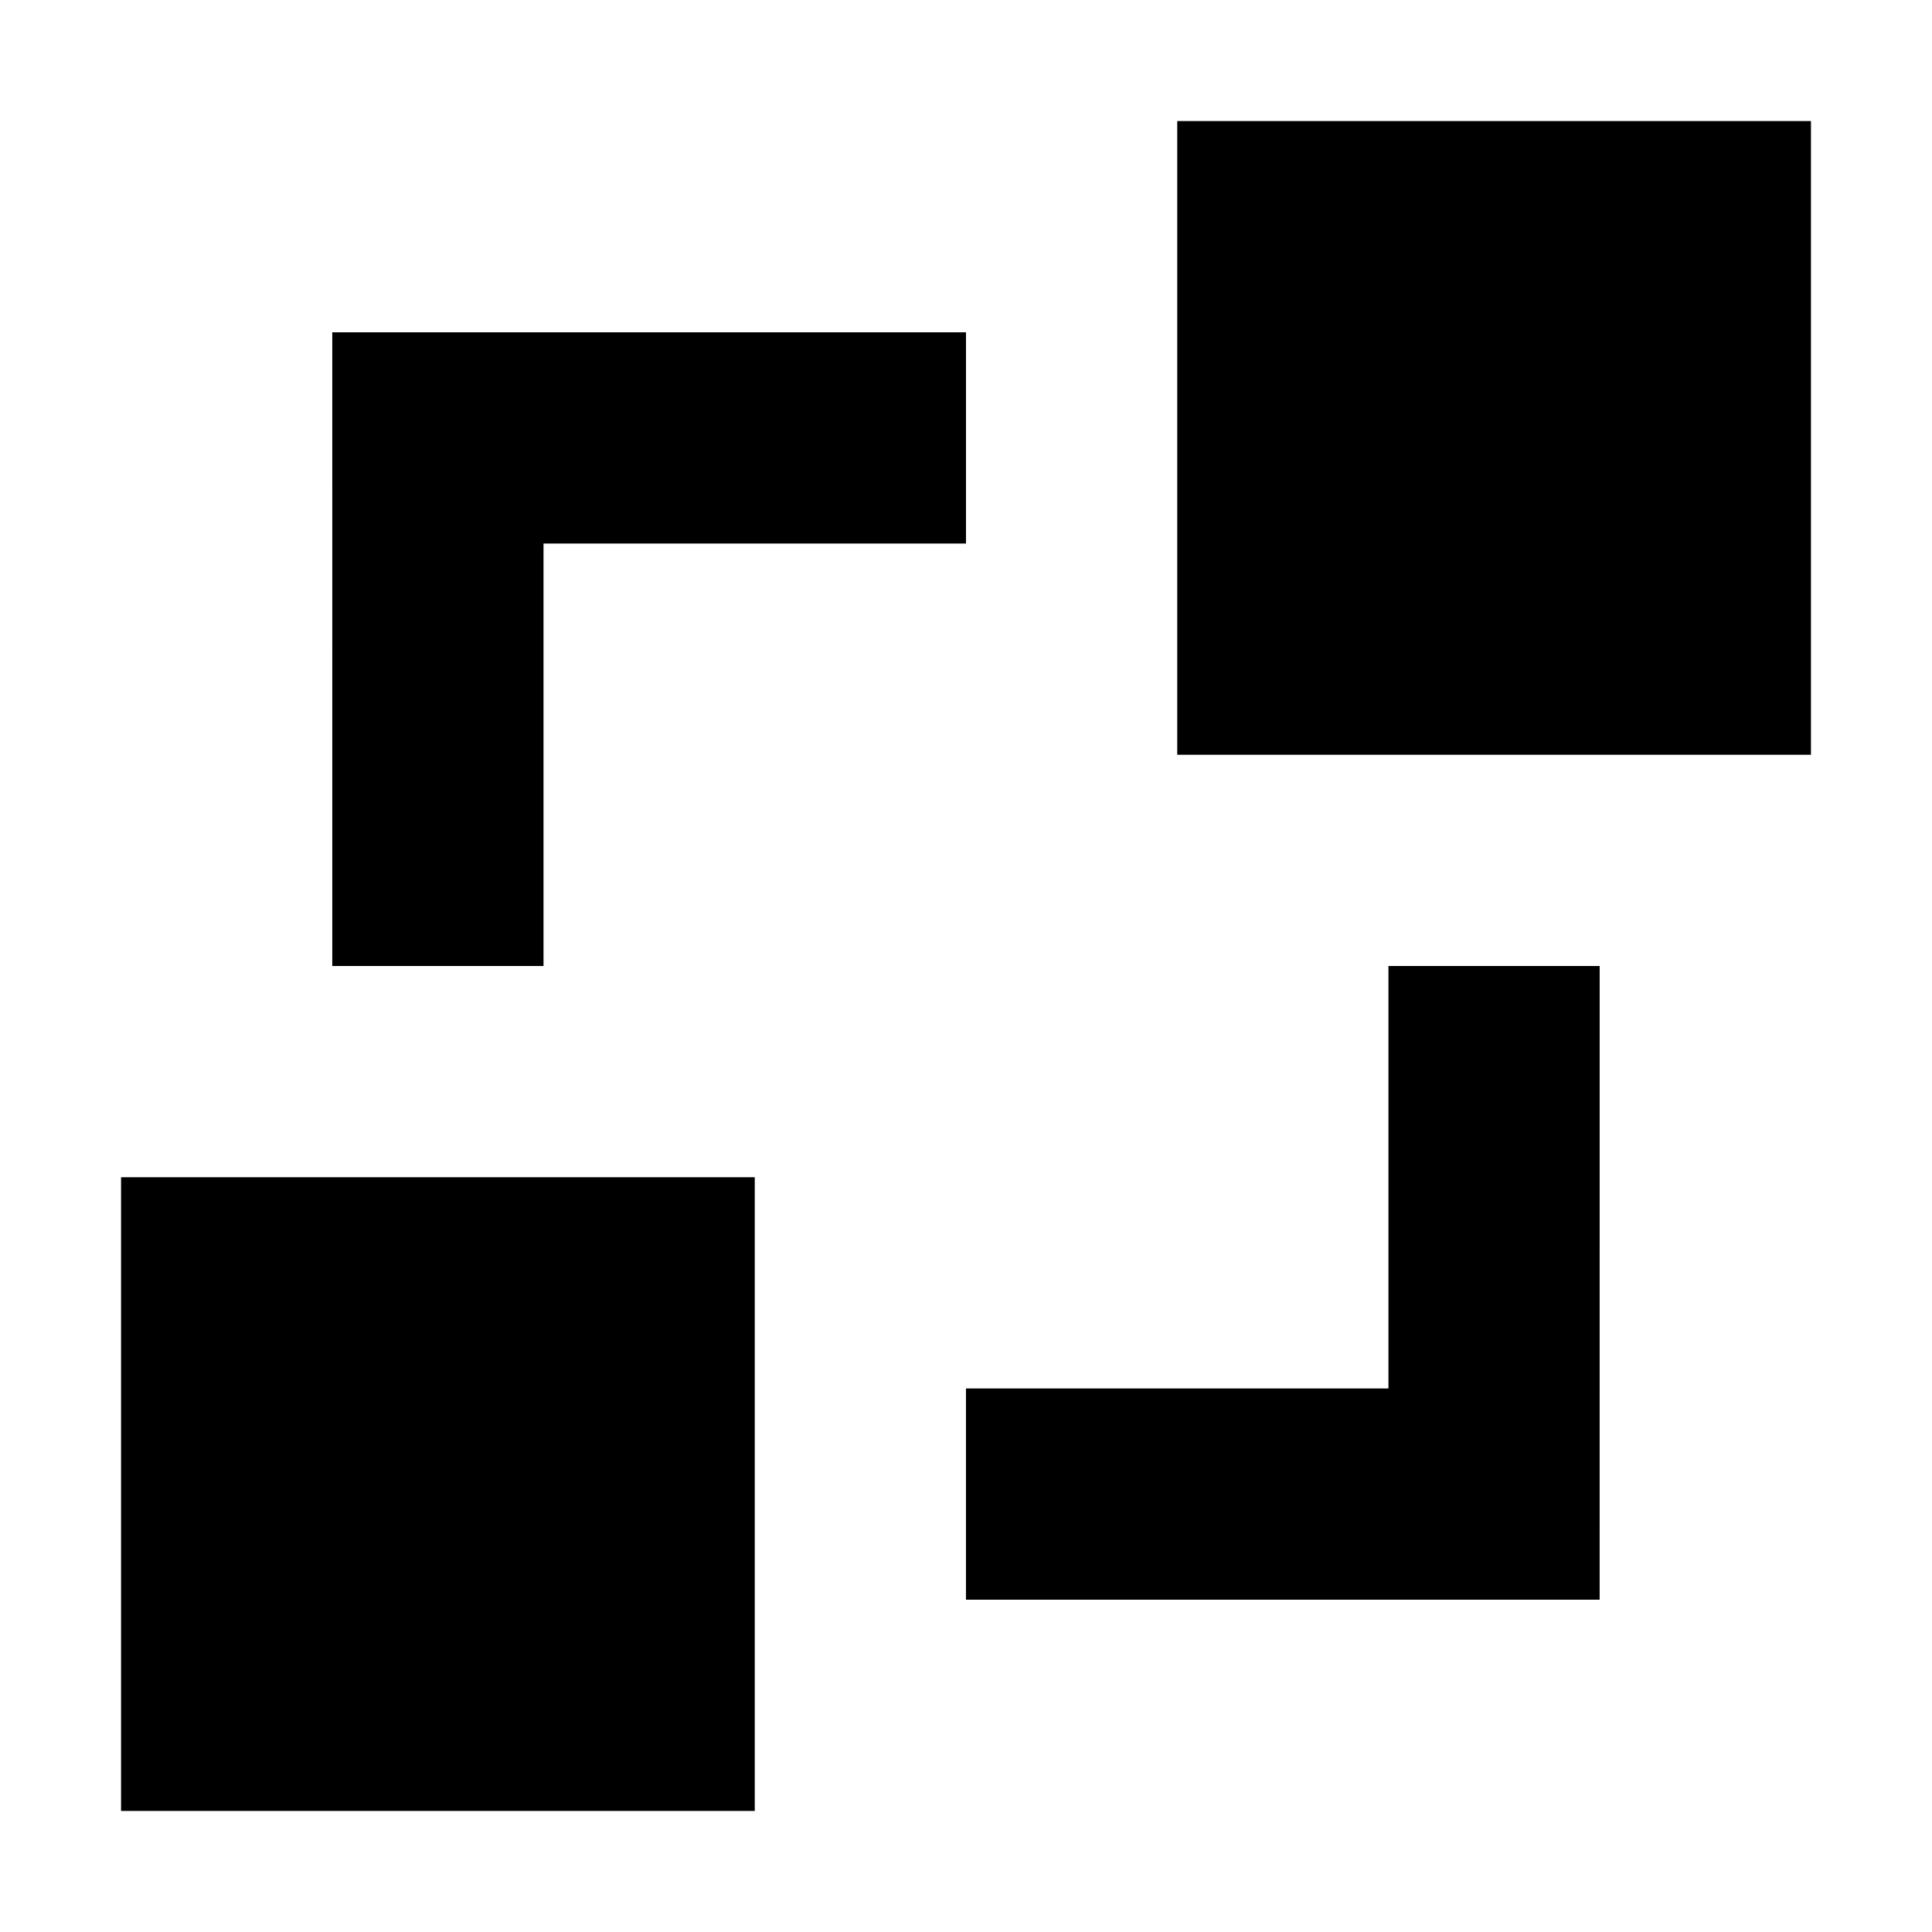
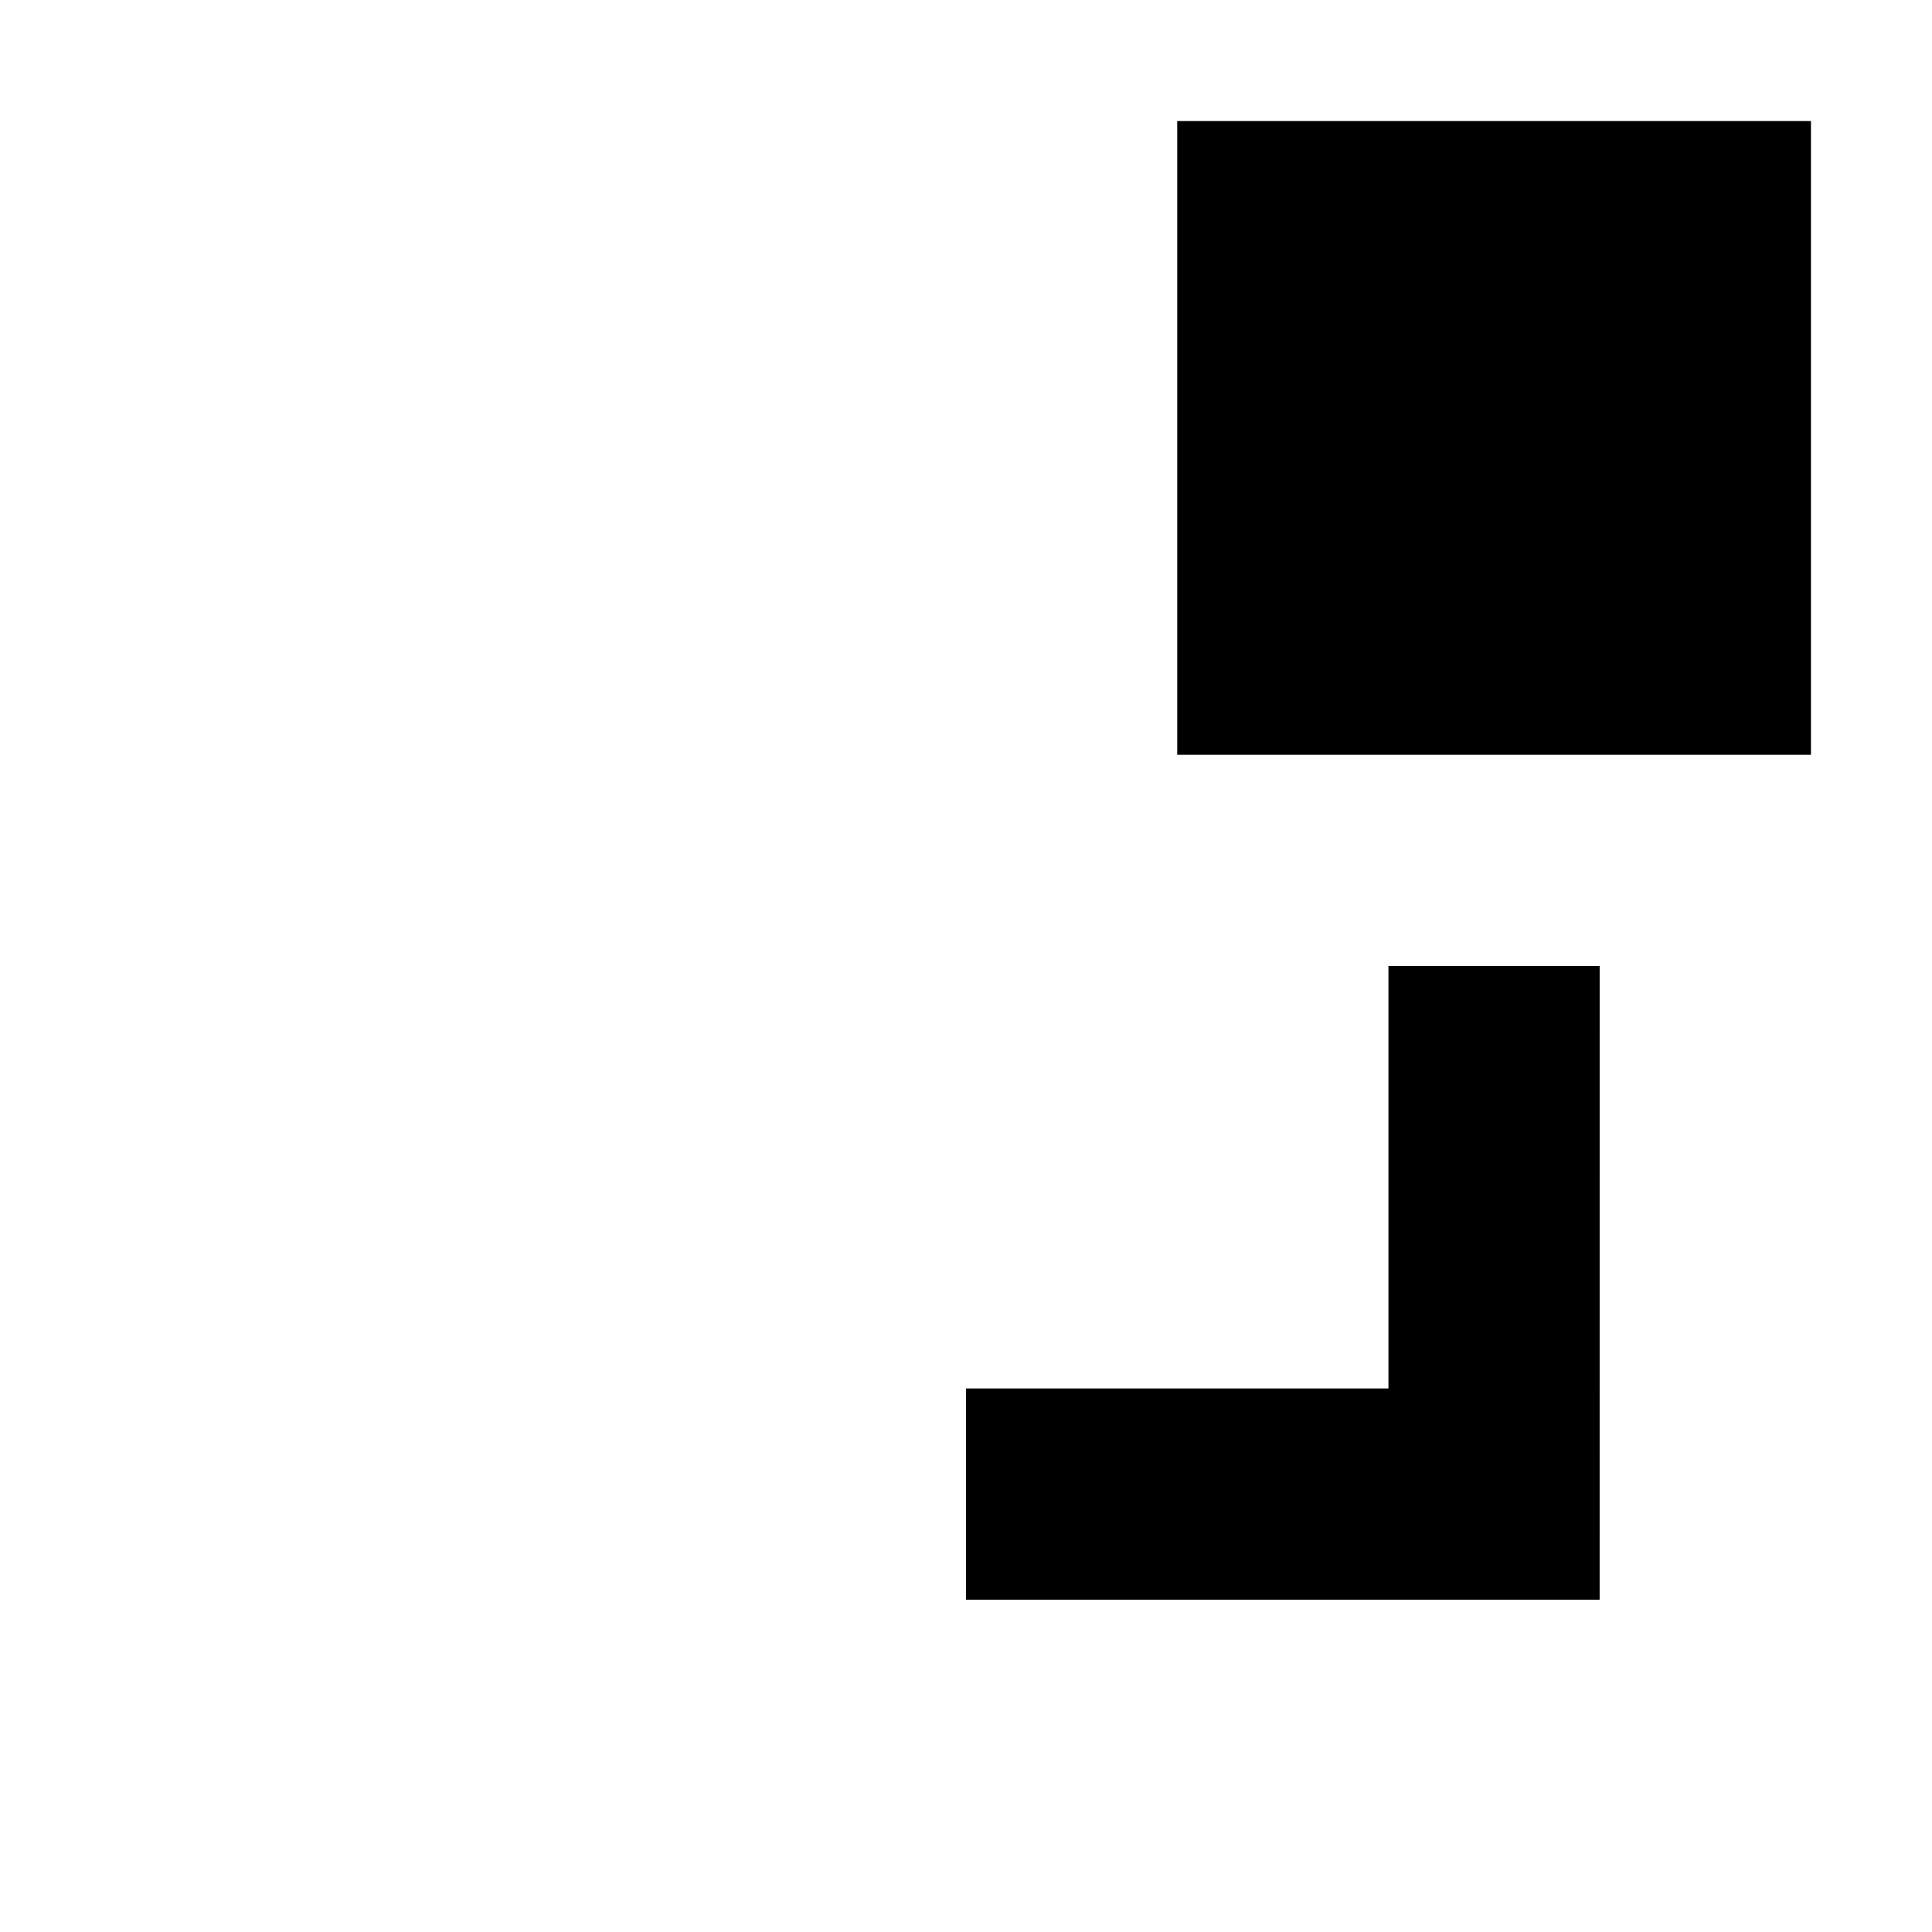
<svg xmlns="http://www.w3.org/2000/svg" fill="#000000" width="800px" height="800px" version="1.1" viewBox="144 144 512 512">
  <g>
-     <path d="m455.98 176.08h167.94v167.94h-167.94z" />
-     <path d="m176.08 455.98h167.94v167.94h-167.94z" />
-     <path d="m232.06 400h55.977v-111.96h111.96v-55.977h-167.94z" />
+     <path d="m455.98 176.08h167.94v167.94h-167.94" />
    <path d="m567.93 400h-55.977v111.96h-111.96v55.977h167.93z" />
  </g>
</svg>